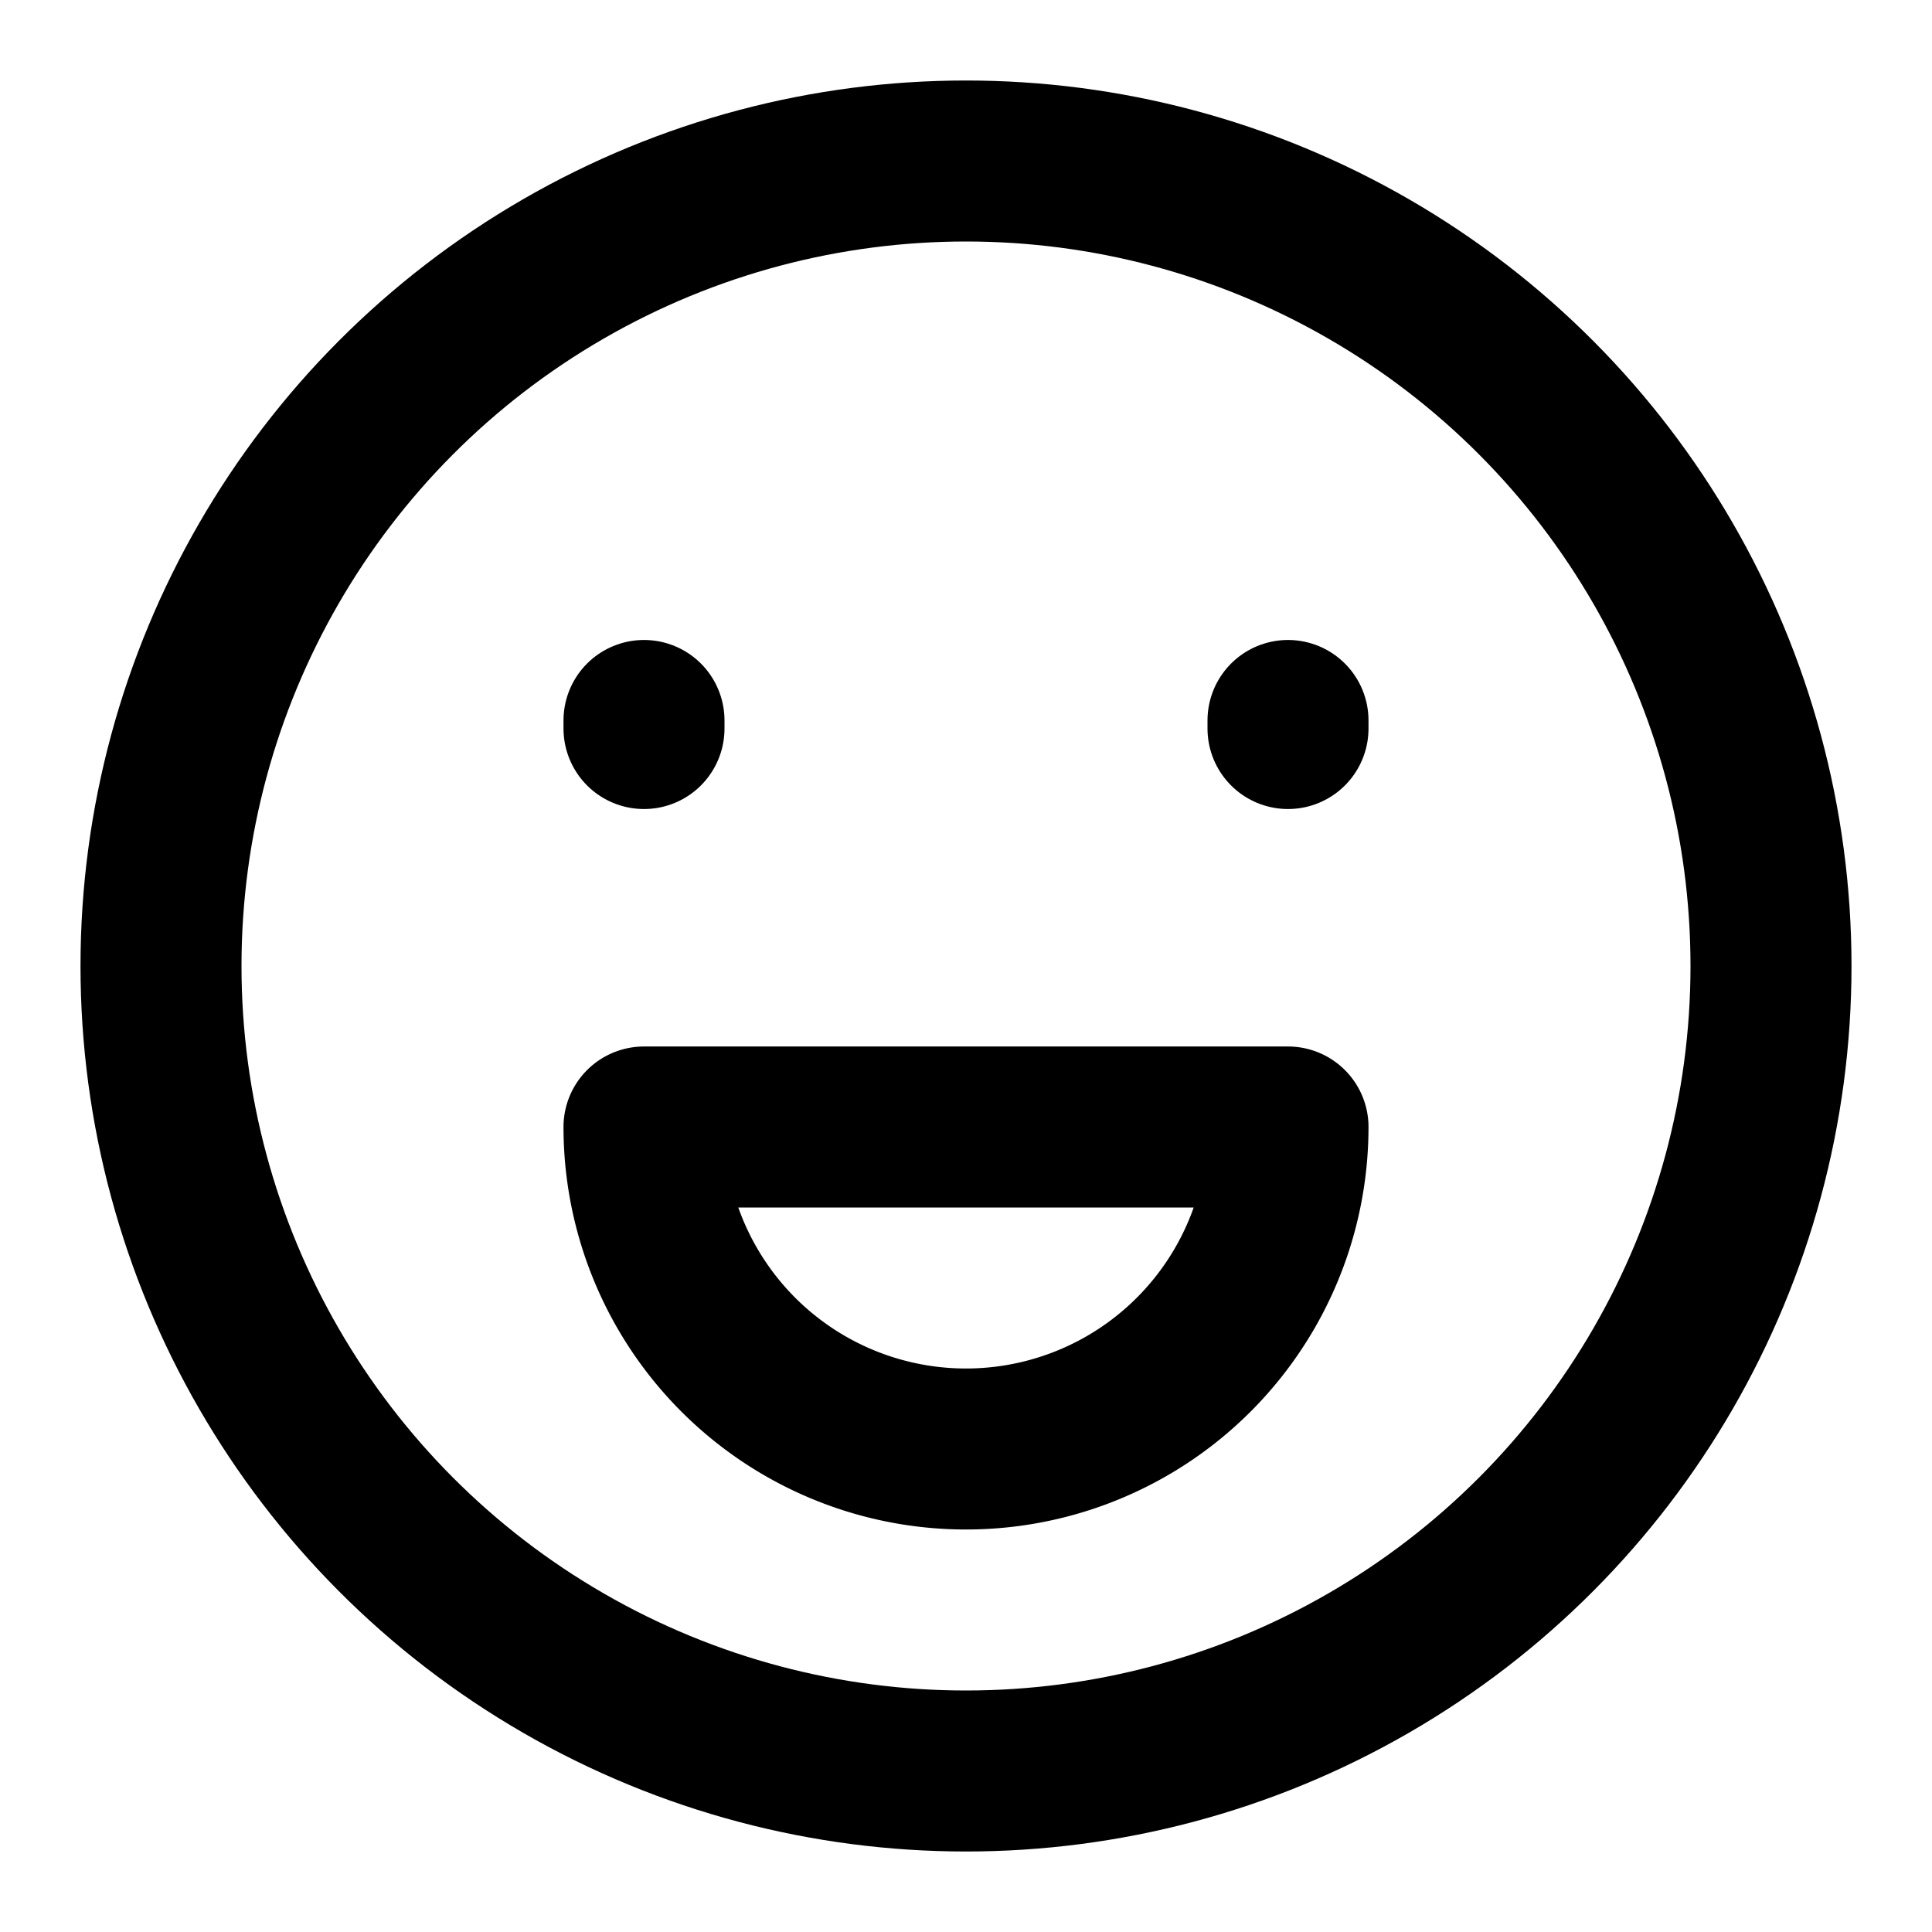
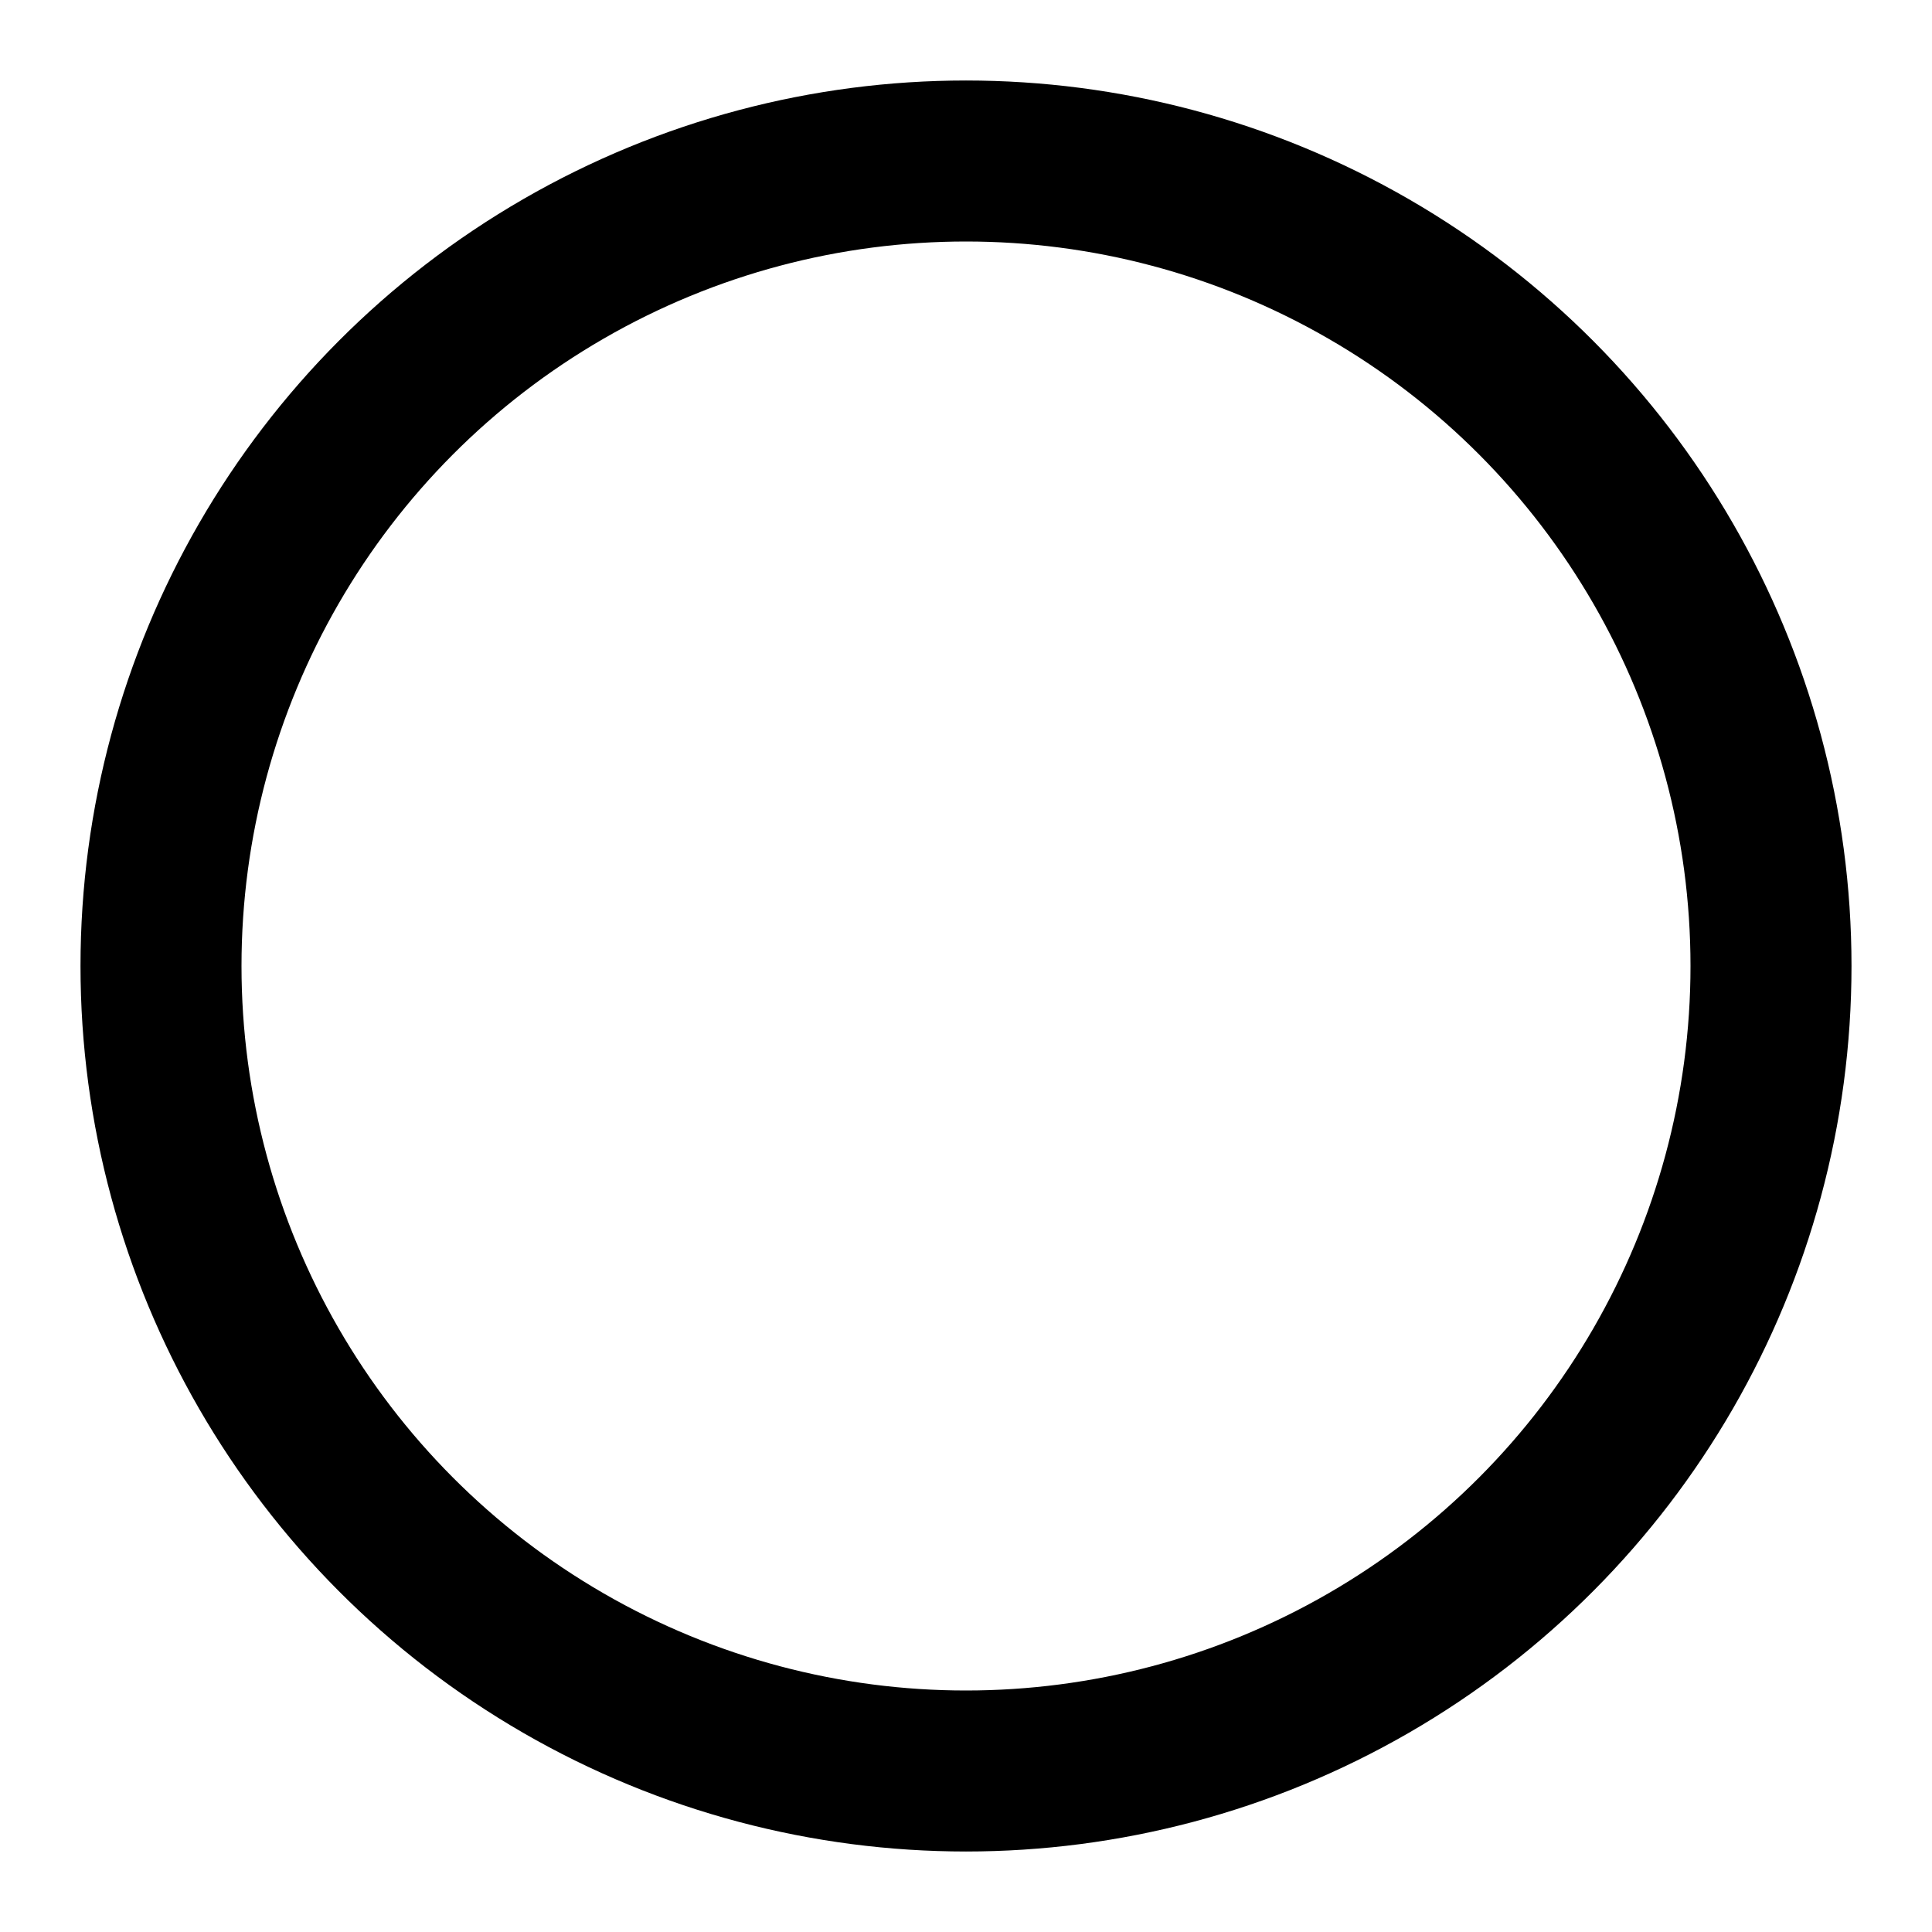
<svg xmlns="http://www.w3.org/2000/svg" width="64px" height="64px" viewBox="0 0 24 24">
  <g fill="none" stroke="black" stroke-linecap="round" stroke-width="2">
    <circle cx="12" cy="12" r="10" />
-     <path d="M8 9.05v-.1m8 .1v-.1" />
-     <path stroke-linejoin="round" d="M12 18a4 4 0 0 0 4-4H8a4 4 0 0 0 4 4" />
  </g>
</svg>